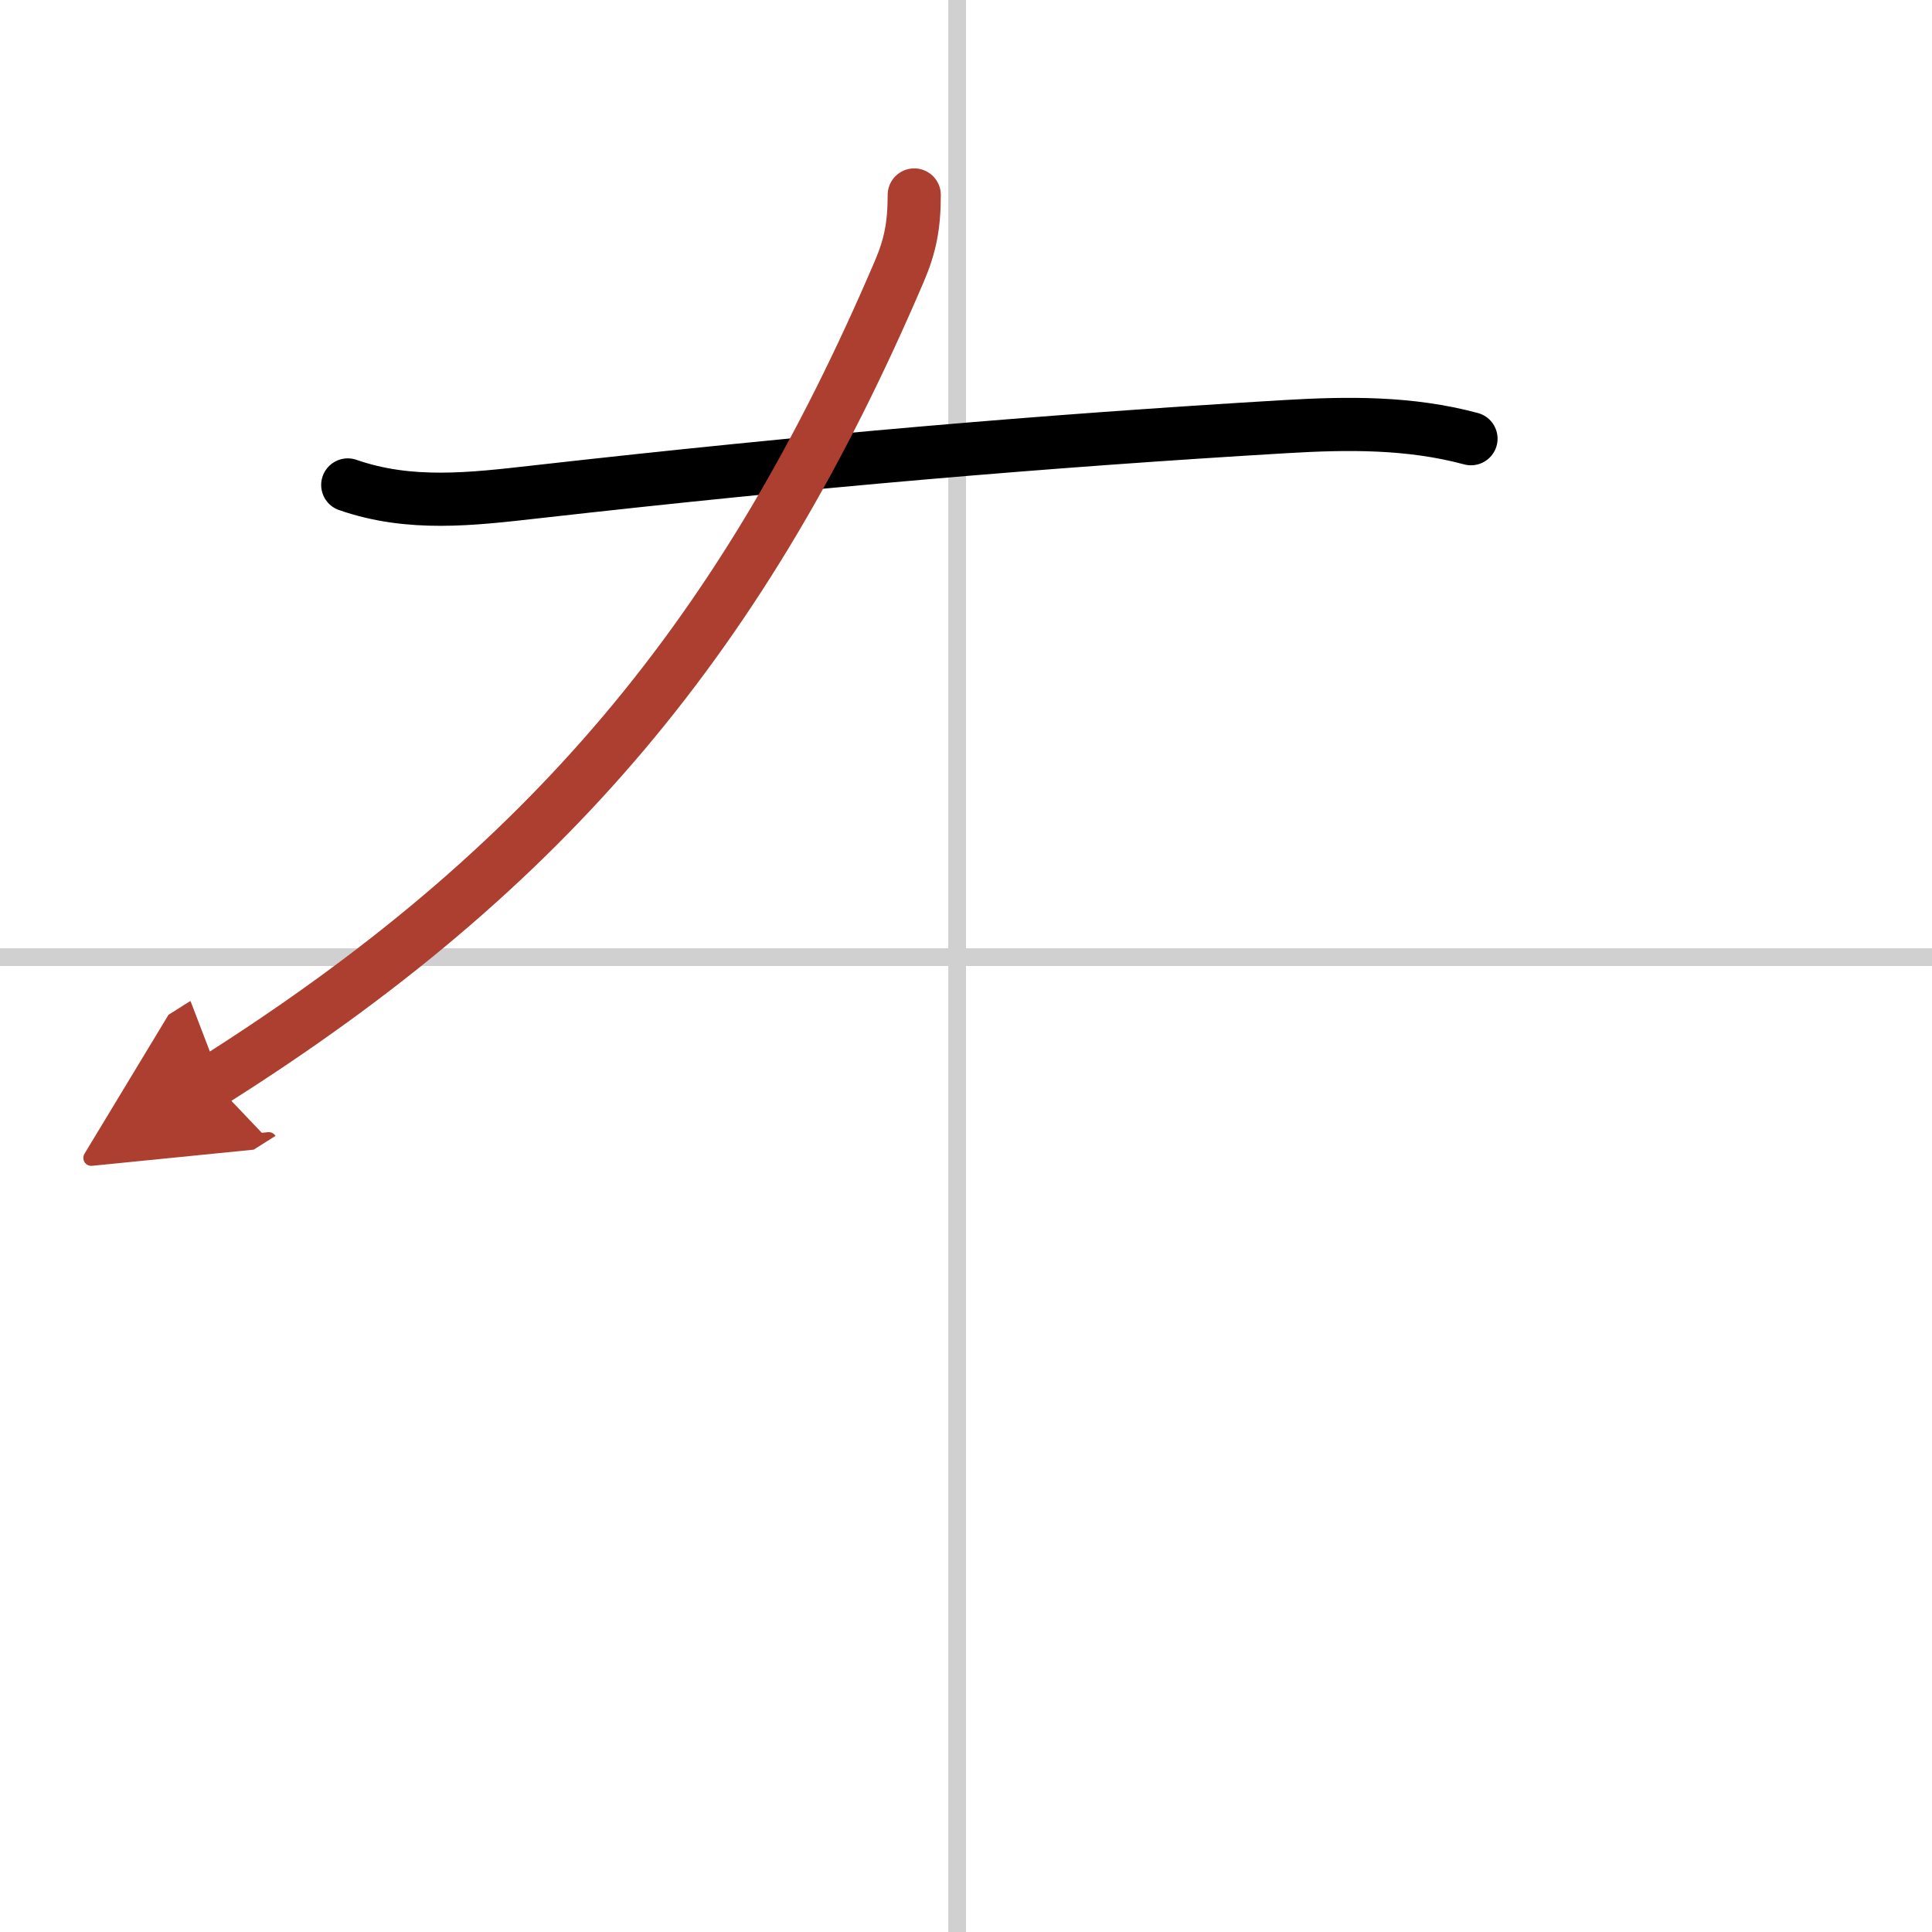
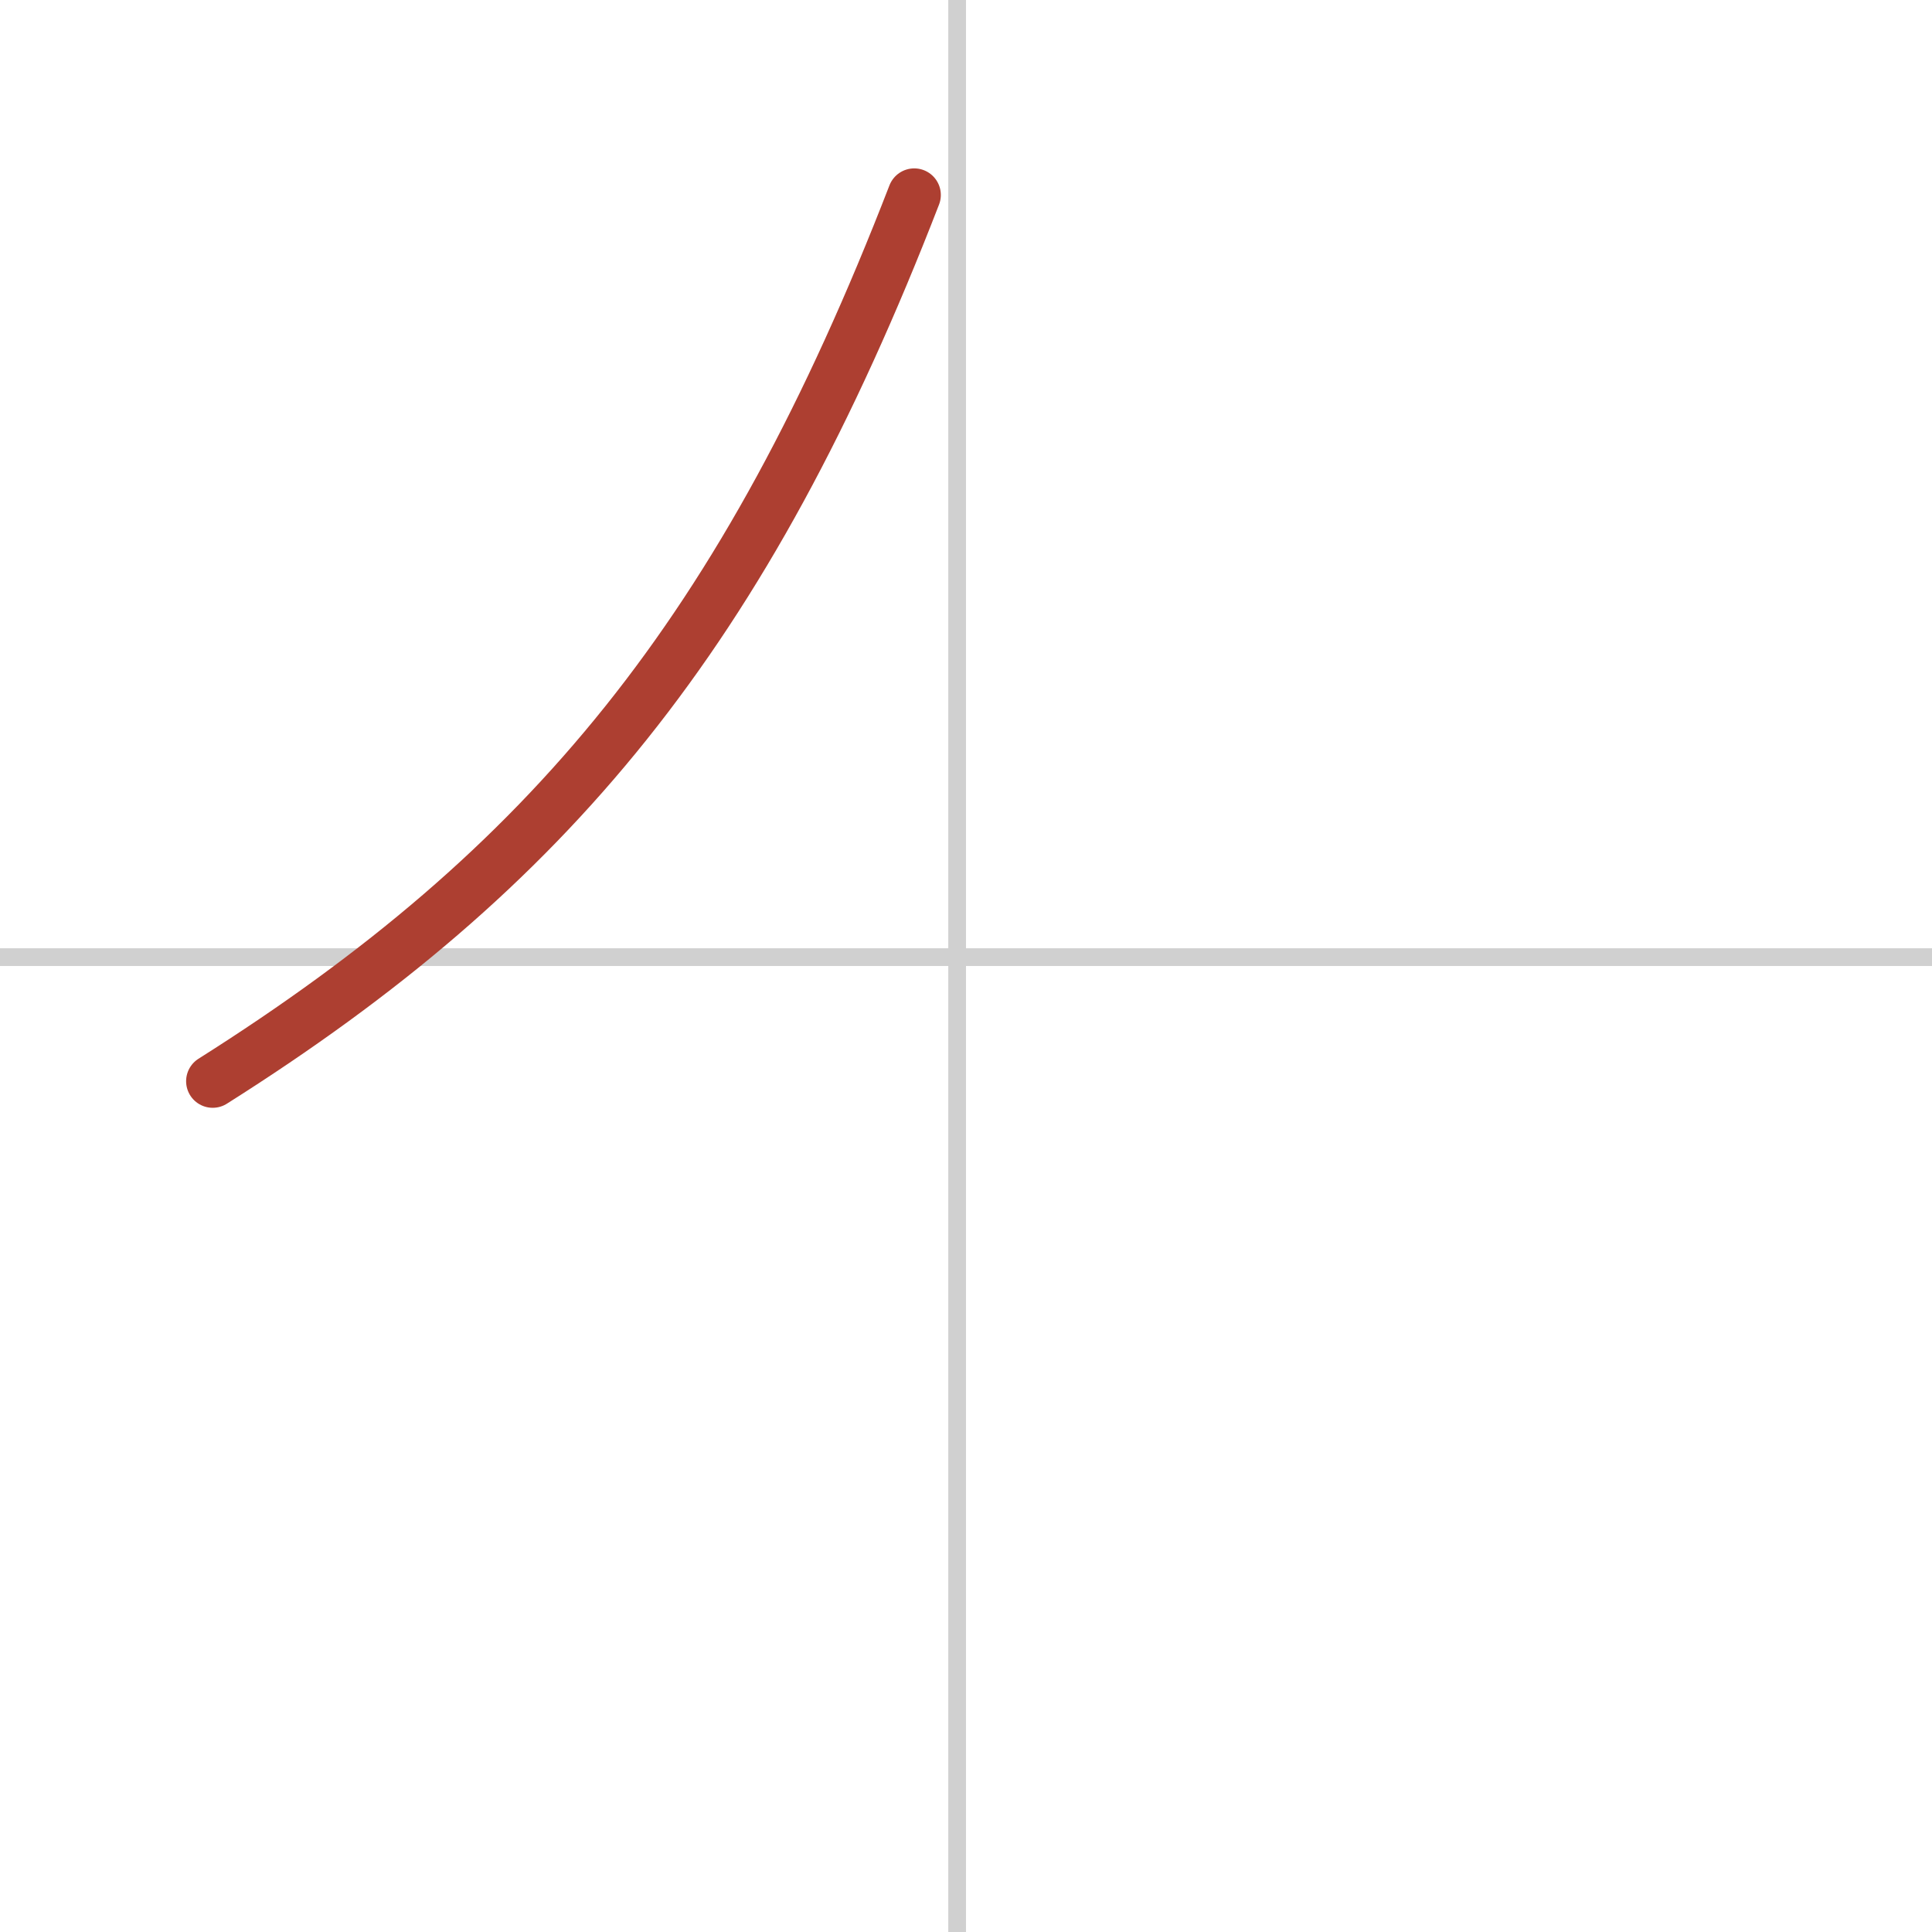
<svg xmlns="http://www.w3.org/2000/svg" width="400" height="400" viewBox="0 0 109 109">
  <defs>
    <marker id="a" markerWidth="4" orient="auto" refX="1" refY="5" viewBox="0 0 10 10">
-       <polyline points="0 0 10 5 0 10 1 5" fill="#ad3f31" stroke="#ad3f31" />
-     </marker>
+       </marker>
  </defs>
  <g fill="none" stroke="#000" stroke-linecap="round" stroke-linejoin="round" stroke-width="3">
-     <rect width="100%" height="100%" fill="#fff" stroke="#fff" />
    <line x1="54" x2="54" y2="109" stroke="#d0d0d0" stroke-width="1" />
    <line x2="109" y1="54" y2="54" stroke="#d0d0d0" stroke-width="1" />
-     <path d="m19.62 27.36c3.51 1.22 6.99 0.8 10.62 0.39 15.5-1.75 28.63-2.87 42.26-3.68 3.55-0.21 7.02-0.25 10.49 0.68" />
-     <path d="M51.58,11c0,1.75-0.24,2.89-0.83,4.28C42,35.75,31,49,12,61" marker-end="url(#a)" stroke="#ad3f31" />
+     <path d="M51.58,11C42,35.75,31,49,12,61" marker-end="url(#a)" stroke="#ad3f31" />
  </g>
</svg>